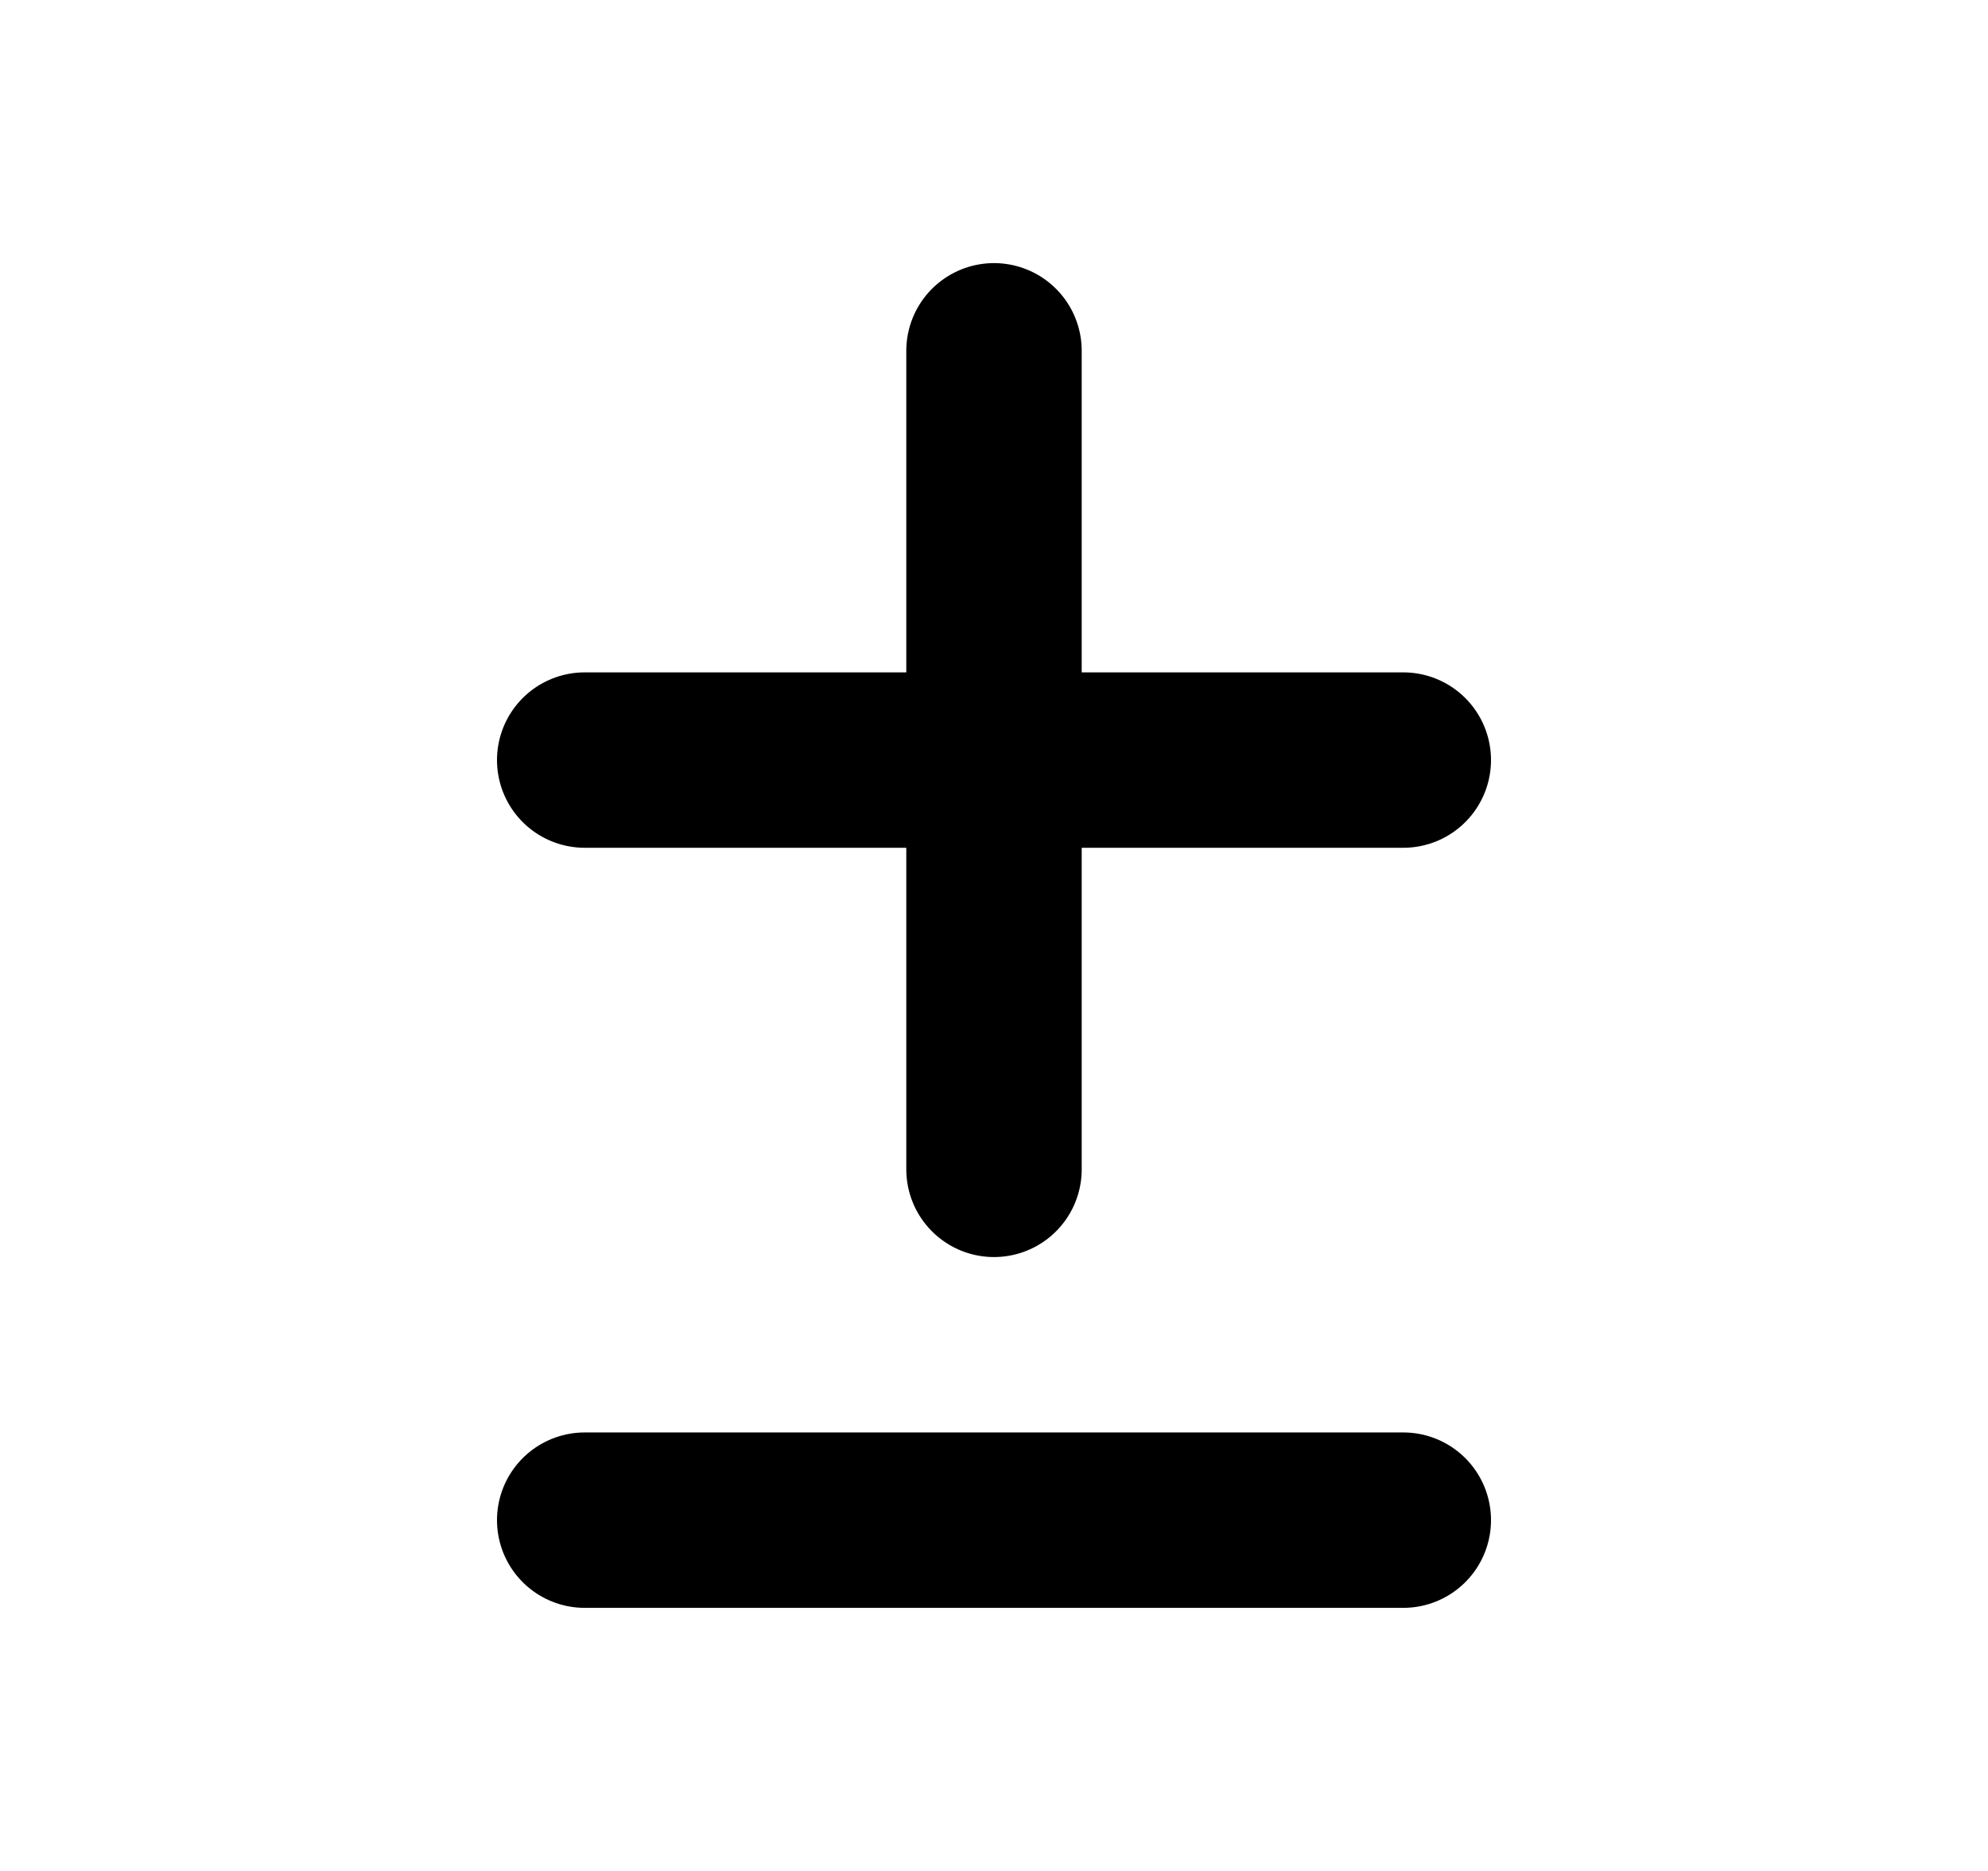
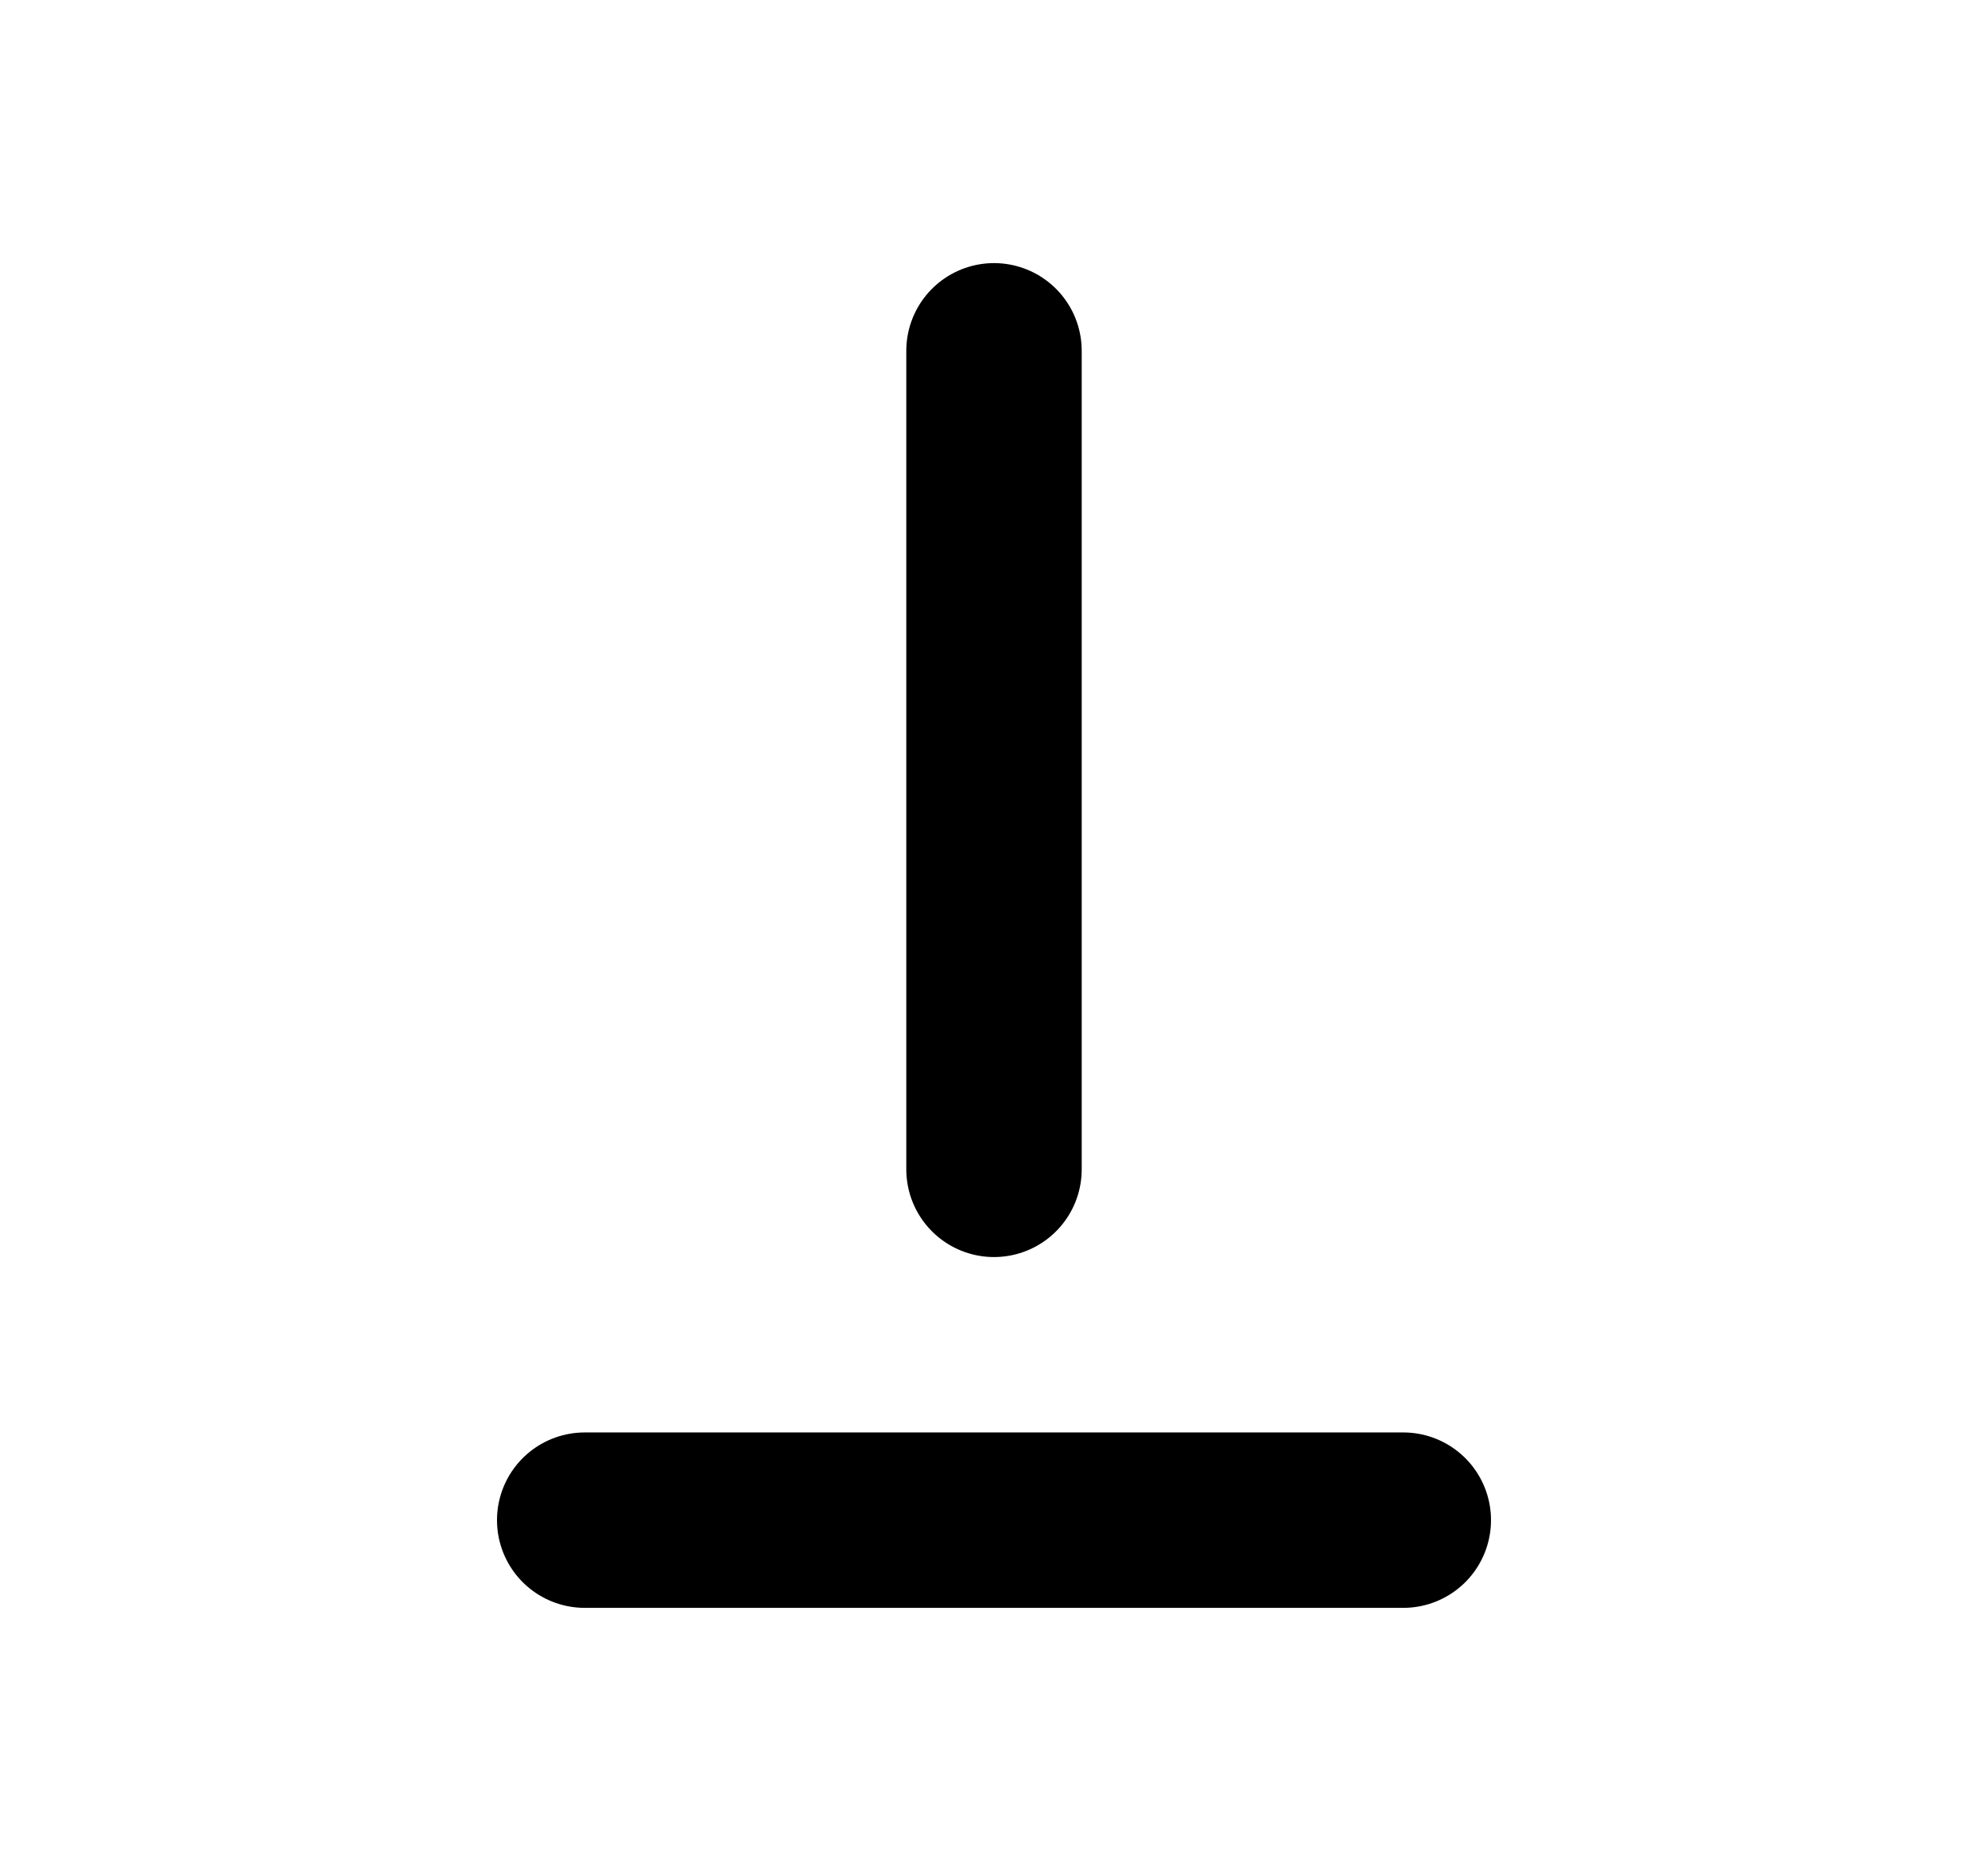
<svg xmlns="http://www.w3.org/2000/svg" width="17" height="16" viewBox="0 0 17 16" fill="none">
  <path d="M8.5 3L8.5 10" stroke="black" stroke-width="1.5" stroke-linecap="round" stroke-linejoin="round" />
-   <path d="M5 6.5H12" stroke="black" stroke-width="1.5" stroke-linecap="round" stroke-linejoin="round" />
  <path d="M5 13H12" stroke="black" stroke-width="1.5" stroke-linecap="round" stroke-linejoin="round" />
</svg>